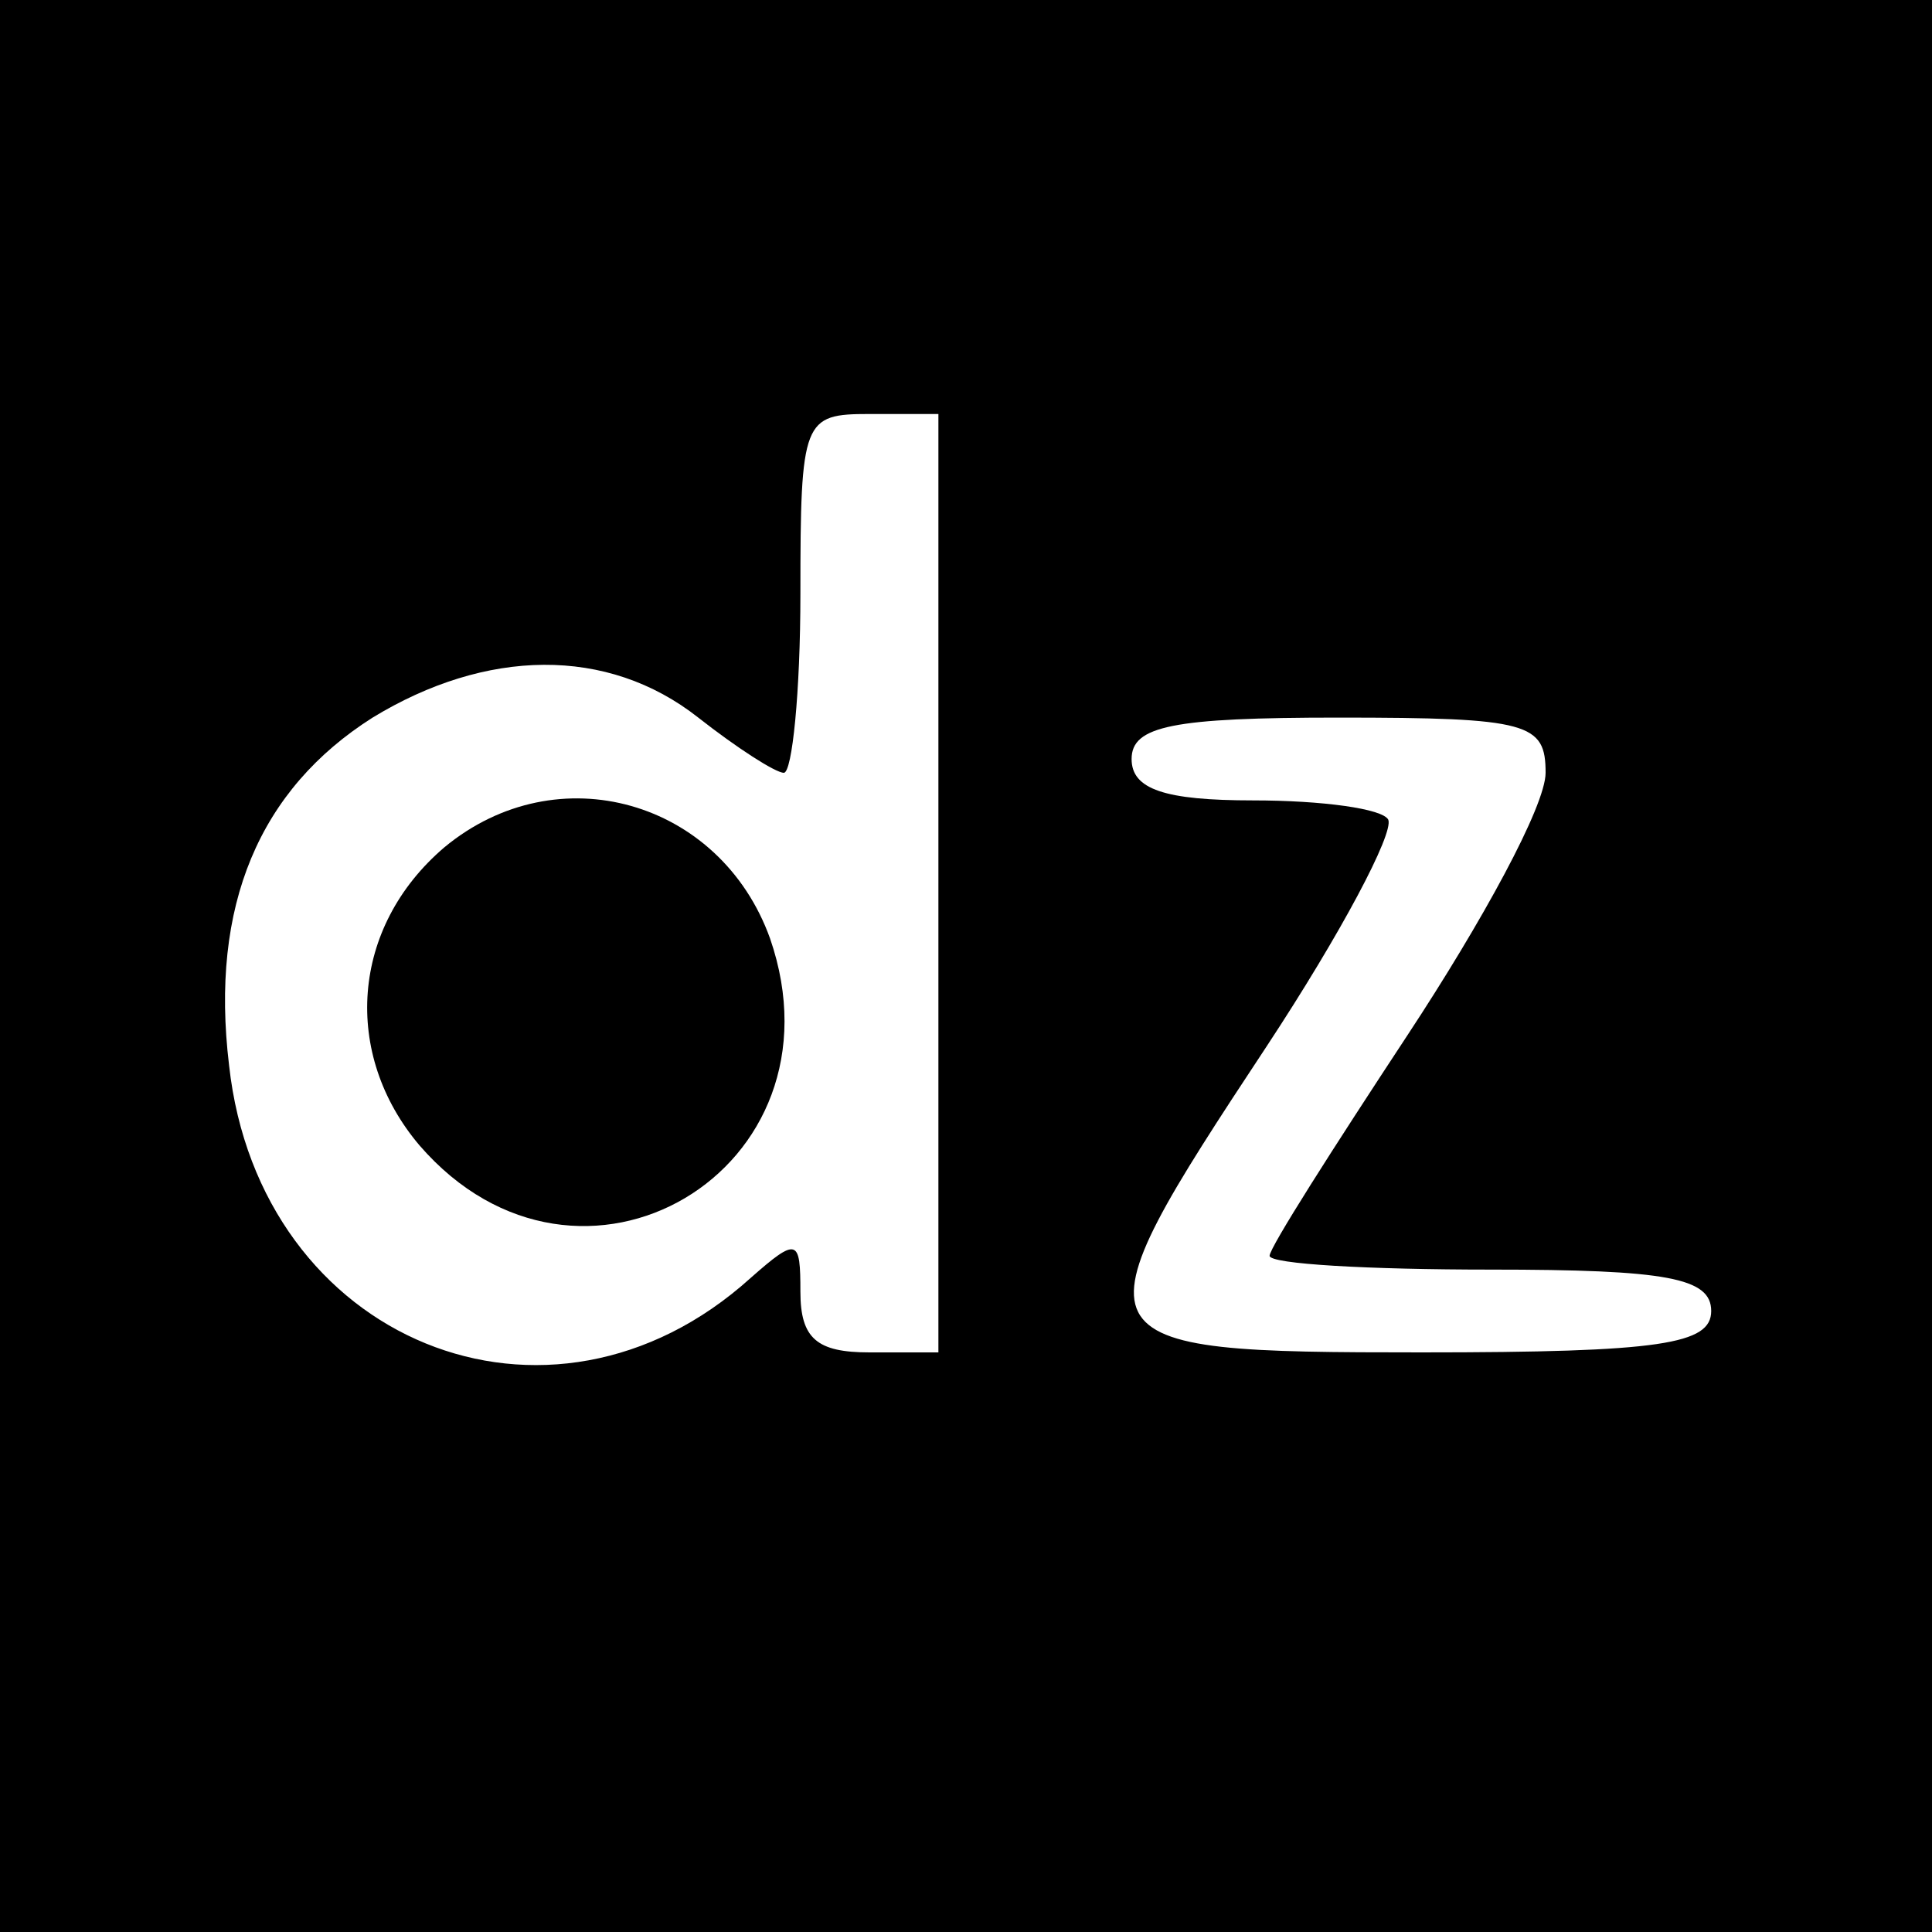
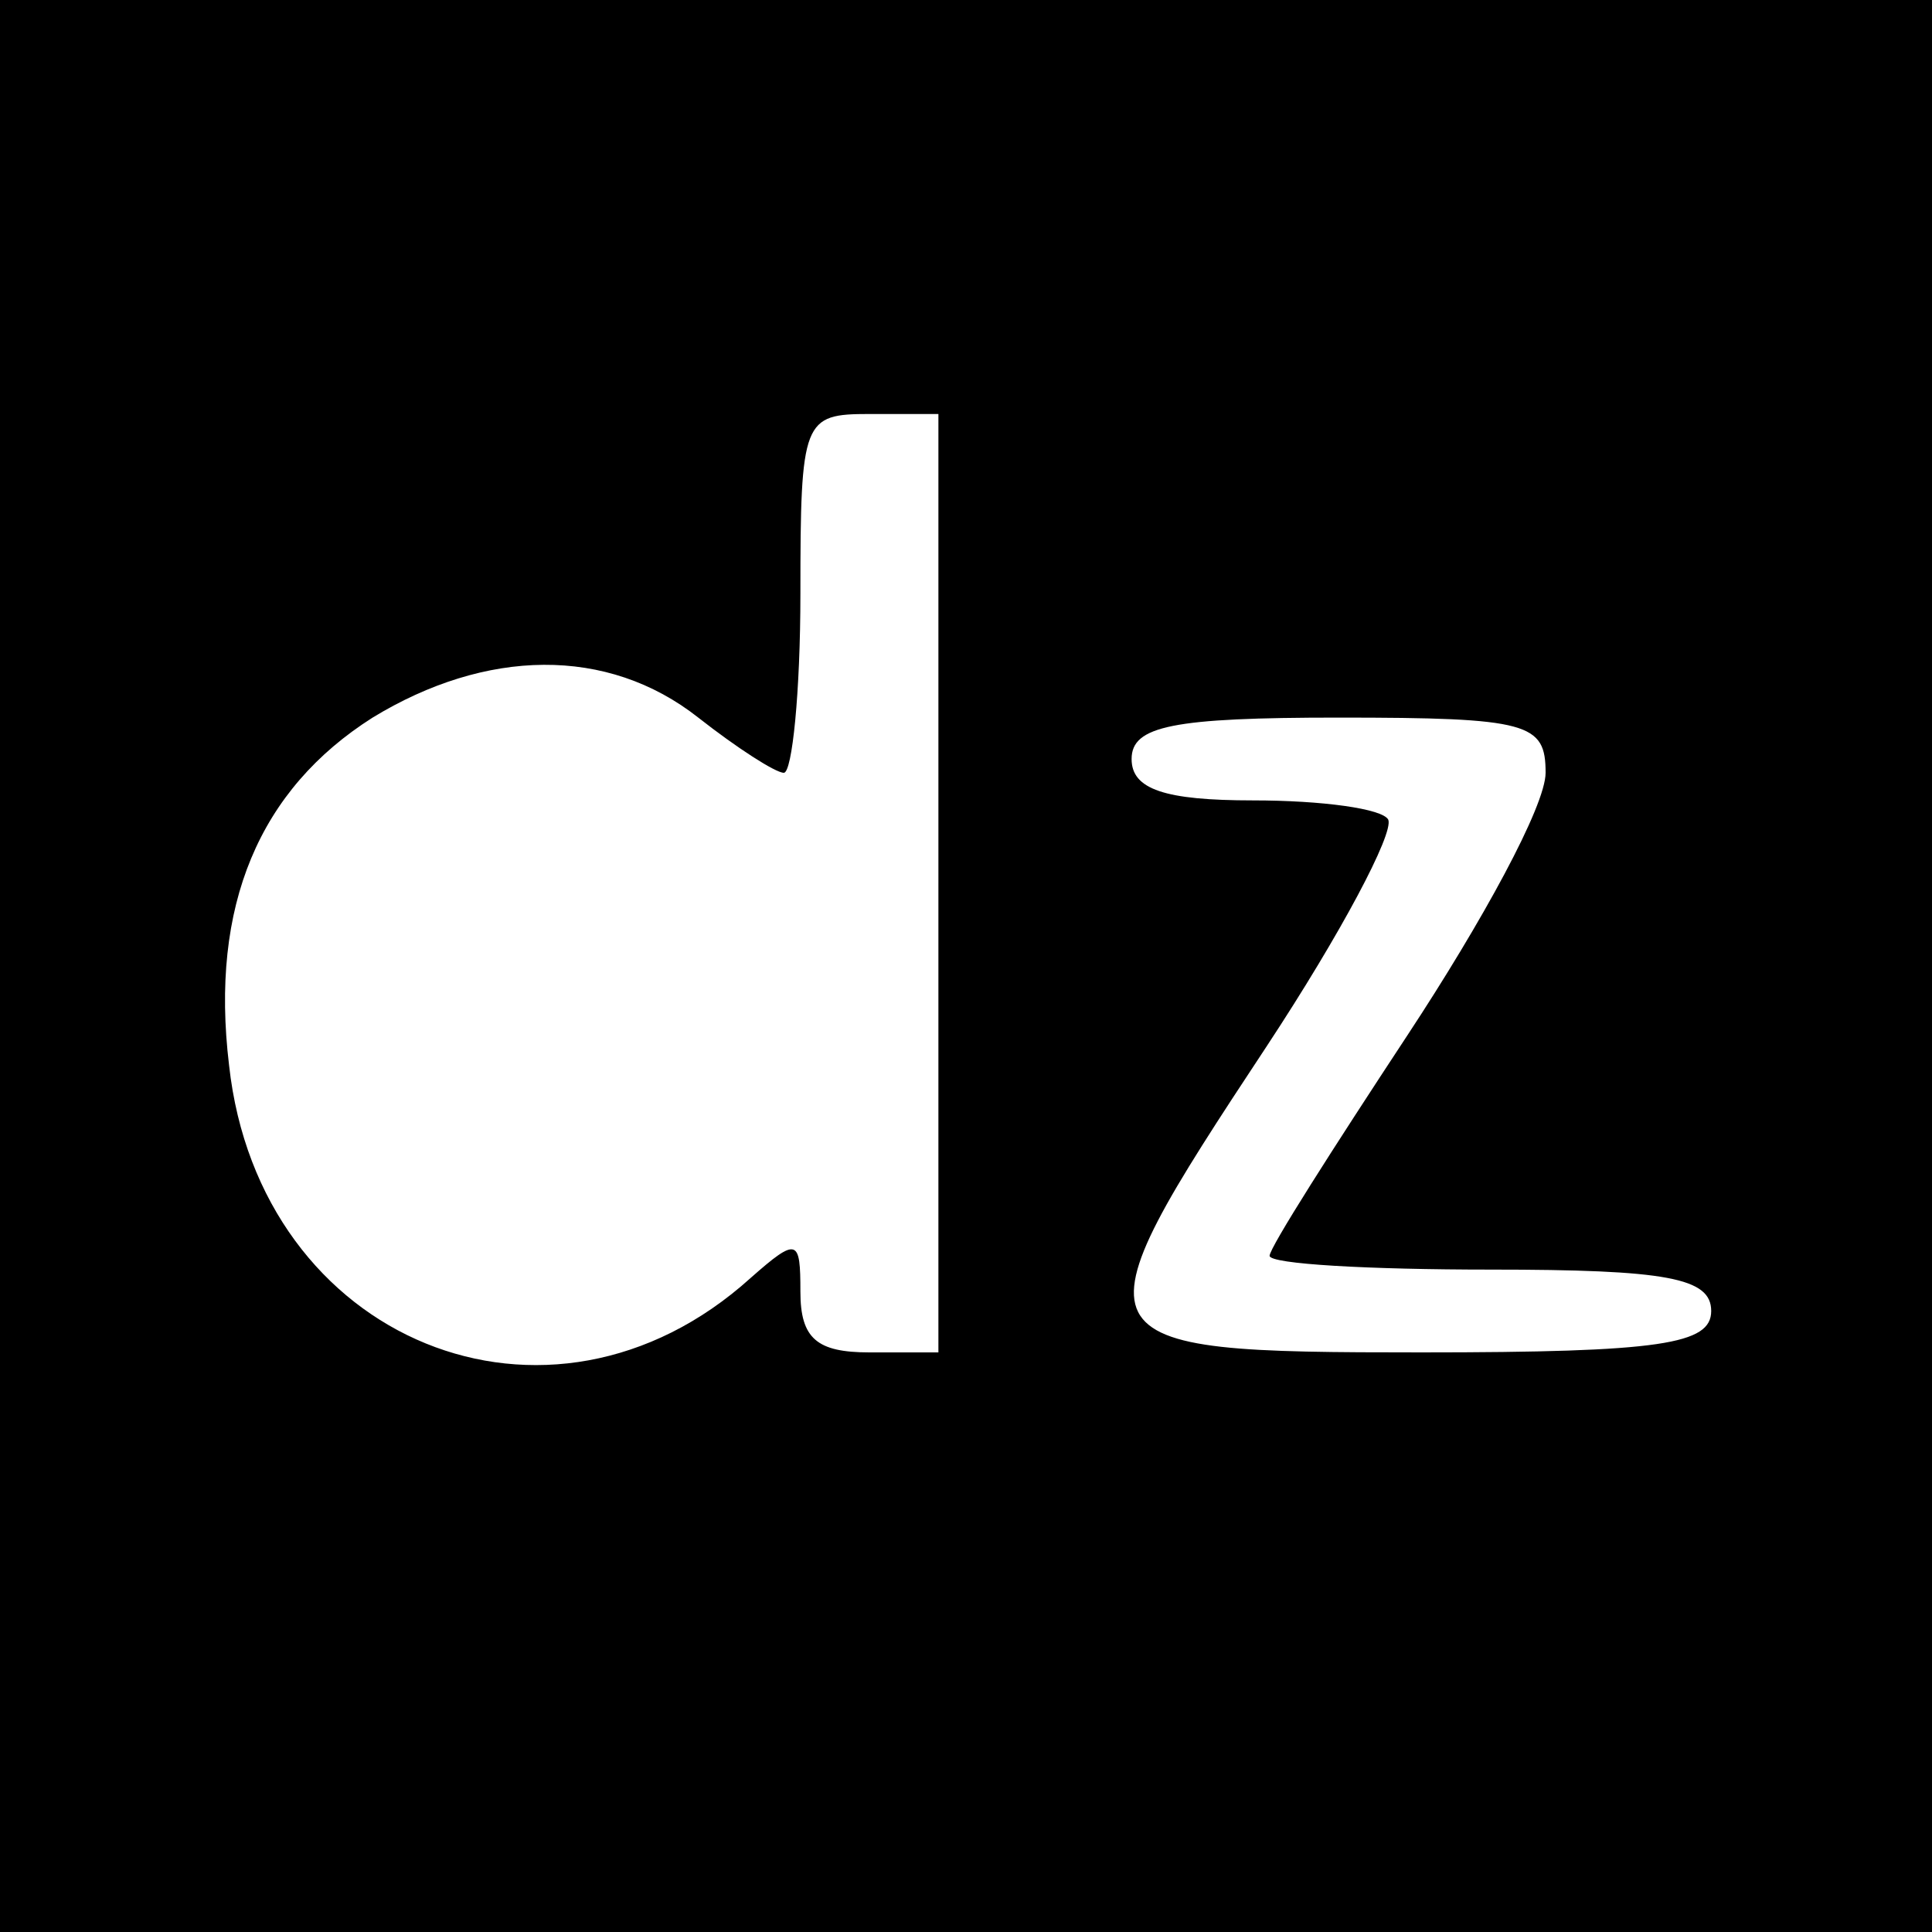
<svg xmlns="http://www.w3.org/2000/svg" version="1.0" width="70pt" height="70pt" viewBox="0 0 70 70" preserveAspectRatio="xMidYMid meet">
  <g transform="translate(0,70) scale(0.1,-0.1)" fill="#000000" stroke="none">
-     <path d="M0 350 l0 -350 350 0 350 0 0 350 0 350 -350 0 -350 0 0 -350z m340 30 l0 -170 -25 0 c-19 0 -25 5 -25 22 0 19 -1 20 -18 5 -73 -66 -178 -23 -189 77 -7 58 11 100 52 126 41 25 85 26 118 0 14 -11 28 -20 31 -20 3 0 6 29 6 65 0 63 1 65 25 65 l25 0 0 -170z m220 40 c0 -12 -23 -54 -50 -95 -27 -41 -50 -77 -50 -80 0 -3 36 -5 80 -5 64 0 80 -3 80 -15 0 -12 -18 -15 -105 -15 -127 0 -128 2 -56 111 27 41 46 77 44 82 -2 4 -24 7 -49 7 -32 0 -44 4 -44 15 0 12 15 15 75 15 69 0 75 -2 75 -20z" />
-     <path d="M161 393 c-34 -29 -37 -75 -9 -108 58 -67 156 -9 127 75 -18 50 -77 67 -118 33z" />
+     <path d="M0 350 l0 -350 350 0 350 0 0 350 0 350 -350 0 -350 0 0 -350z m340 30 l0 -170 -25 0 c-19 0 -25 5 -25 22 0 19 -1 20 -18 5 -73 -66 -178 -23 -189 77 -7 58 11 100 52 126 41 25 85 26 118 0 14 -11 28 -20 31 -20 3 0 6 29 6 65 0 63 1 65 25 65 l25 0 0 -170z m220 40 c0 -12 -23 -54 -50 -95 -27 -41 -50 -77 -50 -80 0 -3 36 -5 80 -5 64 0 80 -3 80 -15 0 -12 -18 -15 -105 -15 -127 0 -128 2 -56 111 27 41 46 77 44 82 -2 4 -24 7 -49 7 -32 0 -44 4 -44 15 0 12 15 15 75 15 69 0 75 -2 75 -20" />
  </g>
</svg>